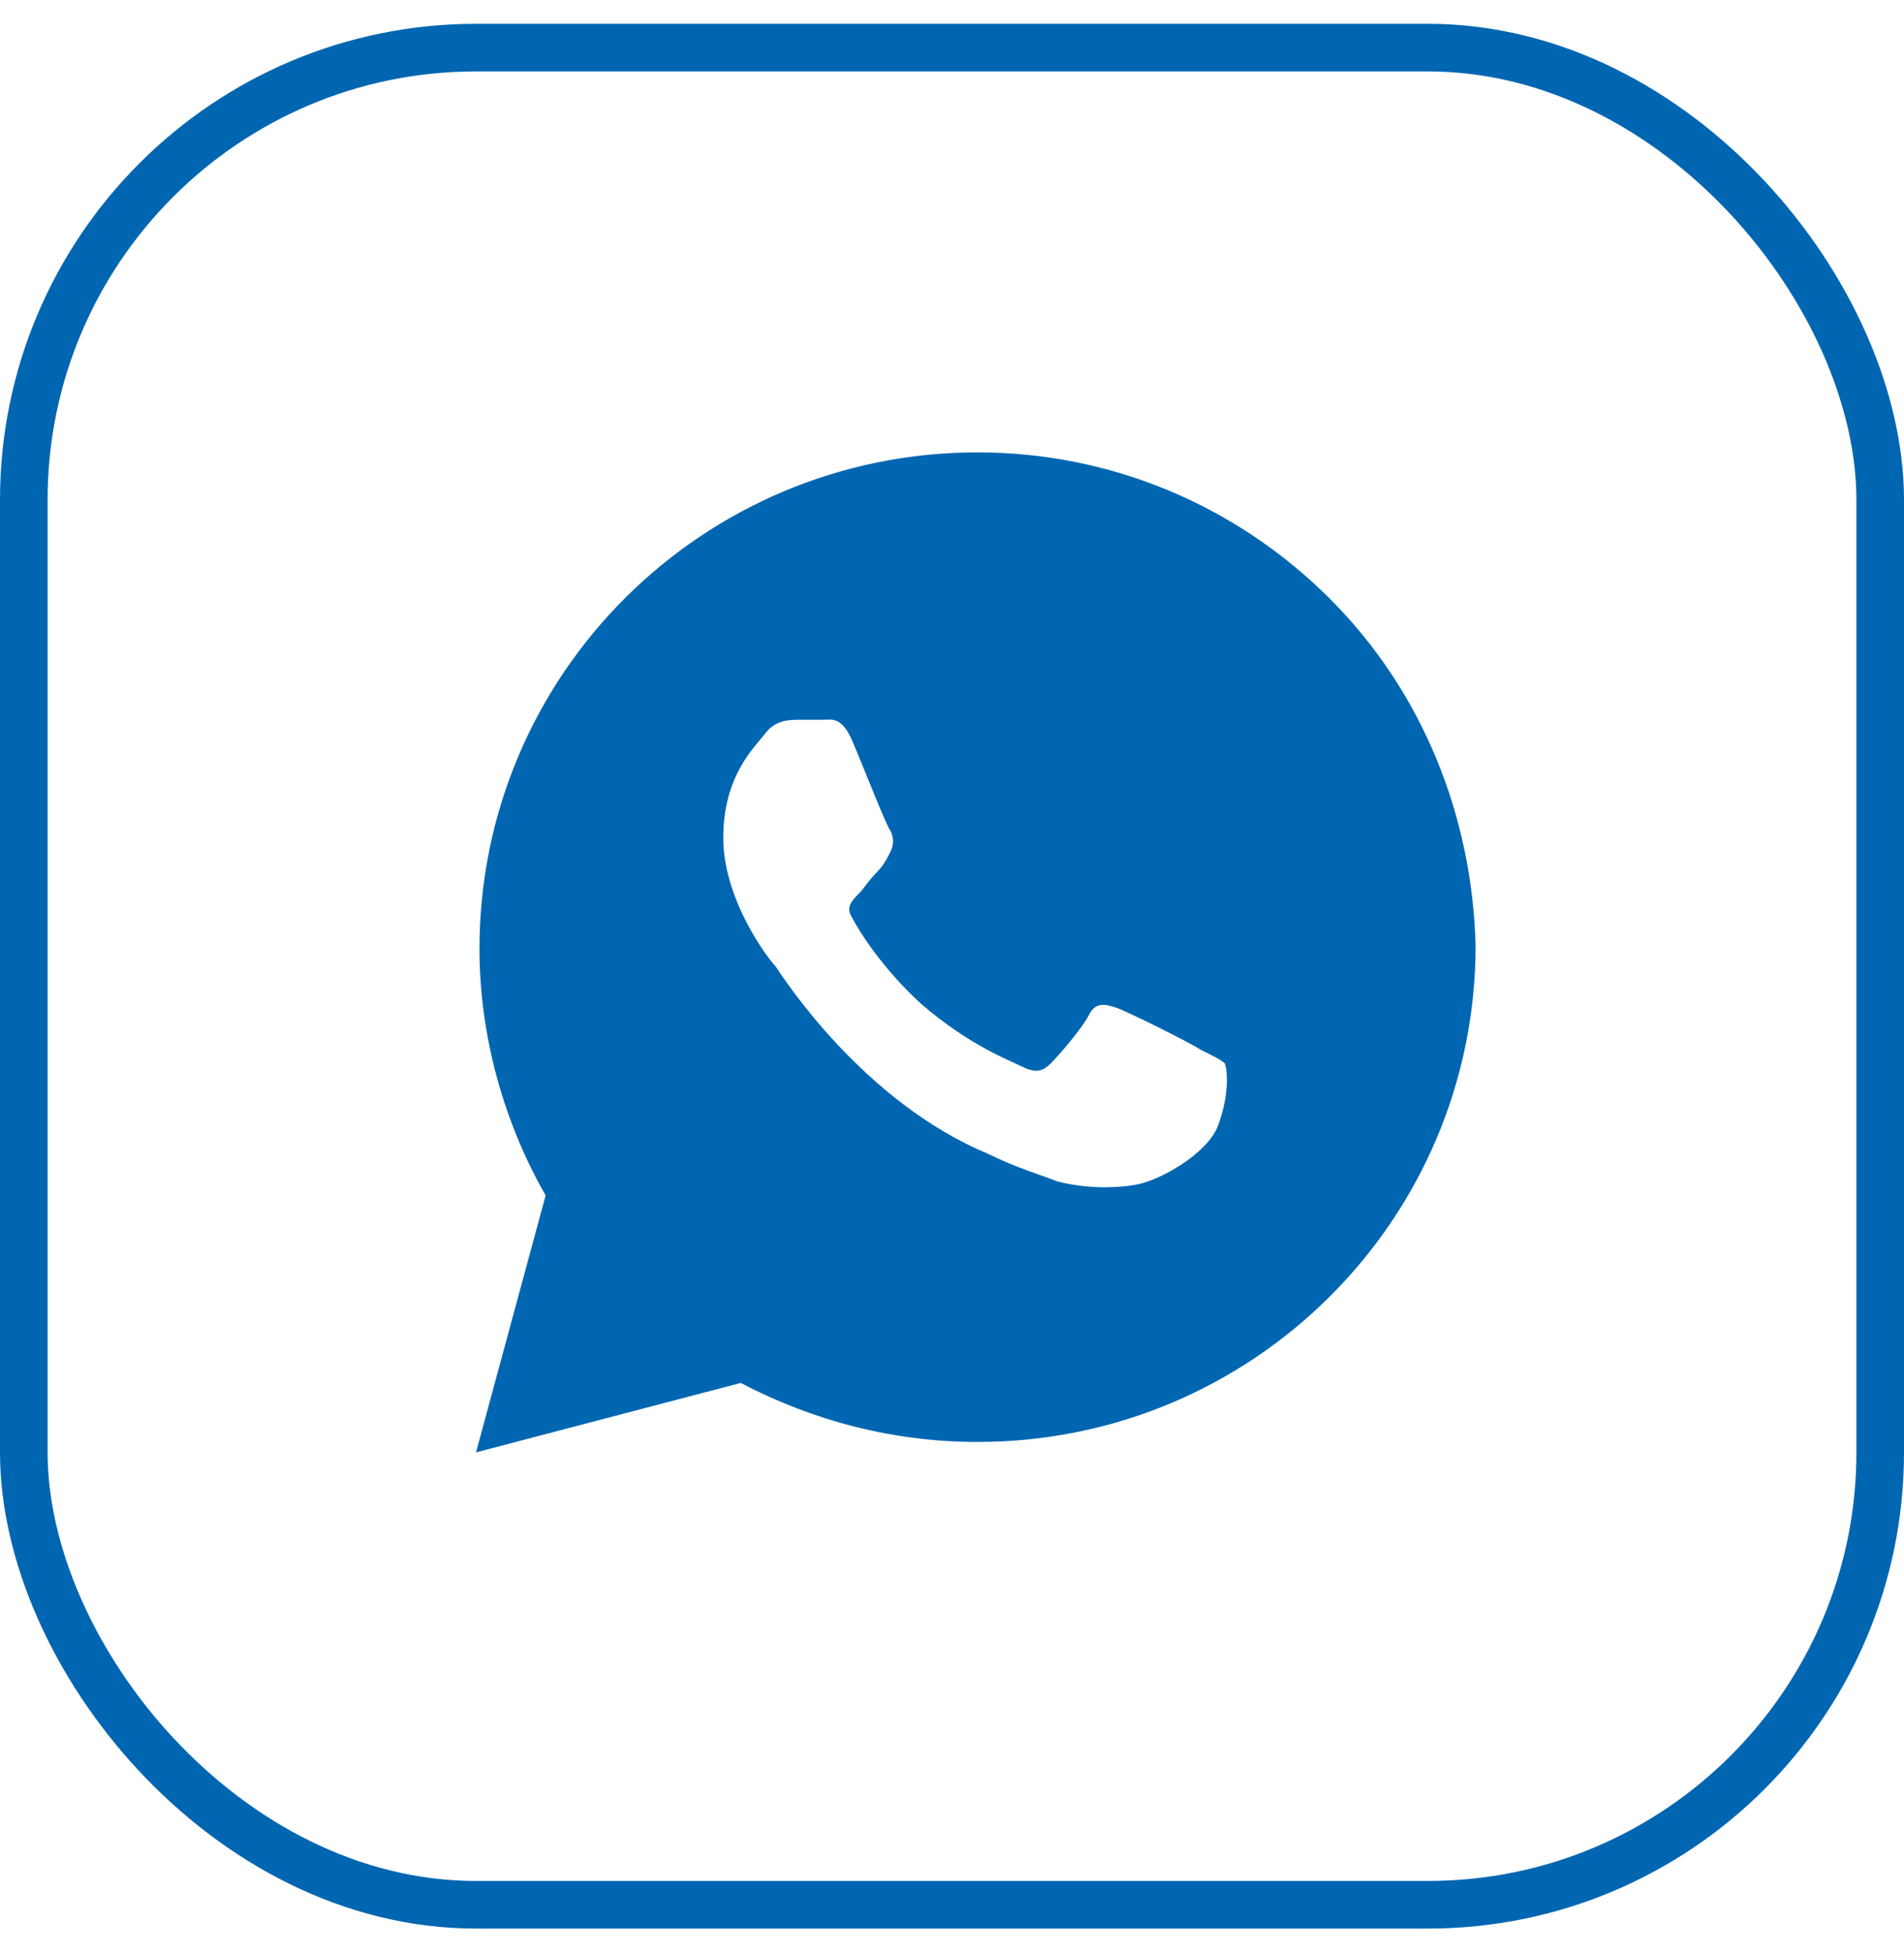
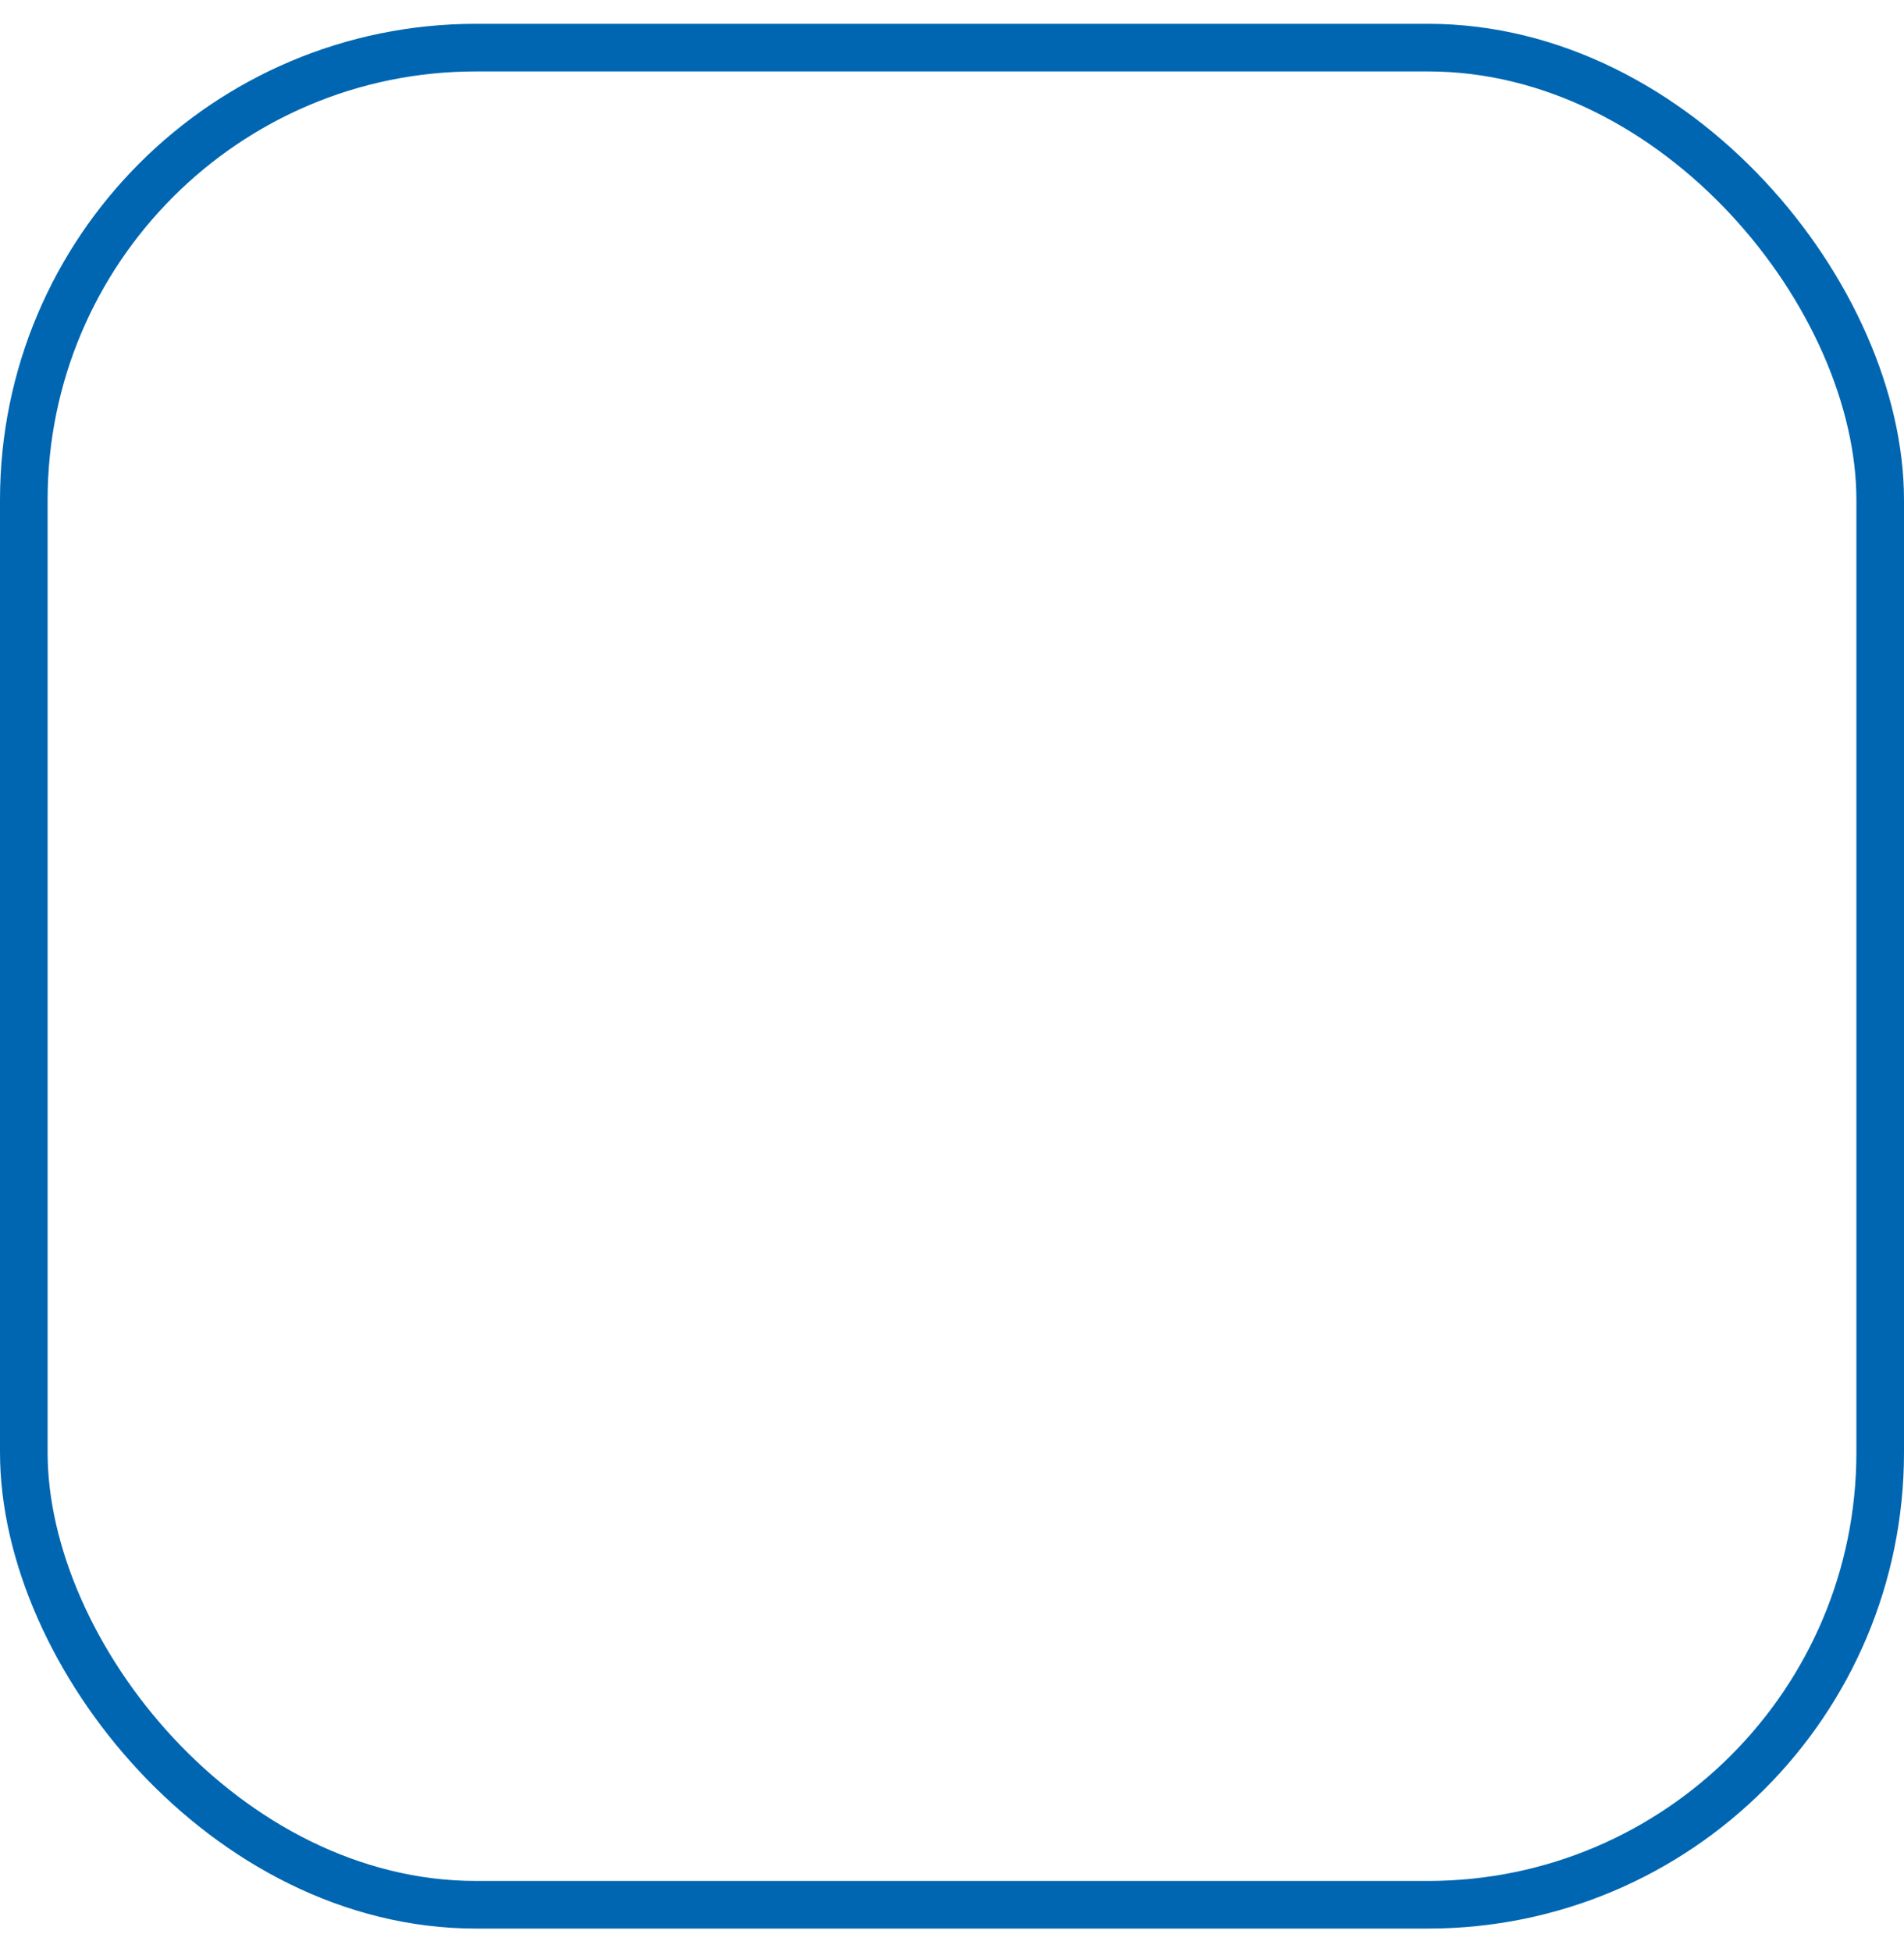
<svg xmlns="http://www.w3.org/2000/svg" width="40" height="41" viewBox="0 0 40 41" fill="none">
  <rect x="0.5" y="1" width="39" height="39" rx="9.5" stroke="#0066B1" />
-   <path d="M27.927 12.562C25.951 10.594 23.317 9.5 20.537 9.5C14.756 9.5 10.073 14.167 10.073 19.927C10.073 21.75 10.585 23.573 11.463 25.104L10 30.5L15.561 29.042C17.098 29.844 18.78 30.281 20.537 30.281C26.317 30.281 31 25.615 31 19.854C30.927 17.156 29.902 14.531 27.927 12.562ZM25.585 23.646C25.366 24.229 24.341 24.812 23.829 24.885C23.39 24.958 22.805 24.958 22.22 24.812C21.854 24.667 21.341 24.521 20.756 24.229C18.122 23.135 16.439 20.51 16.293 20.292C16.146 20.146 15.195 18.906 15.195 17.594C15.195 16.281 15.854 15.698 16.073 15.406C16.293 15.115 16.585 15.115 16.805 15.115C16.951 15.115 17.171 15.115 17.317 15.115C17.463 15.115 17.683 15.042 17.902 15.552C18.122 16.062 18.634 17.375 18.707 17.448C18.78 17.594 18.78 17.74 18.707 17.885C18.634 18.031 18.561 18.177 18.415 18.323C18.268 18.469 18.122 18.688 18.049 18.76C17.902 18.906 17.756 19.052 17.902 19.271C18.049 19.562 18.561 20.365 19.366 21.094C20.39 21.969 21.195 22.26 21.488 22.406C21.78 22.552 21.927 22.479 22.073 22.333C22.22 22.188 22.732 21.604 22.878 21.312C23.024 21.021 23.244 21.094 23.463 21.167C23.683 21.24 25 21.896 25.22 22.042C25.512 22.188 25.659 22.26 25.732 22.333C25.805 22.552 25.805 23.062 25.585 23.646Z" fill="#0066B1" />
</svg>